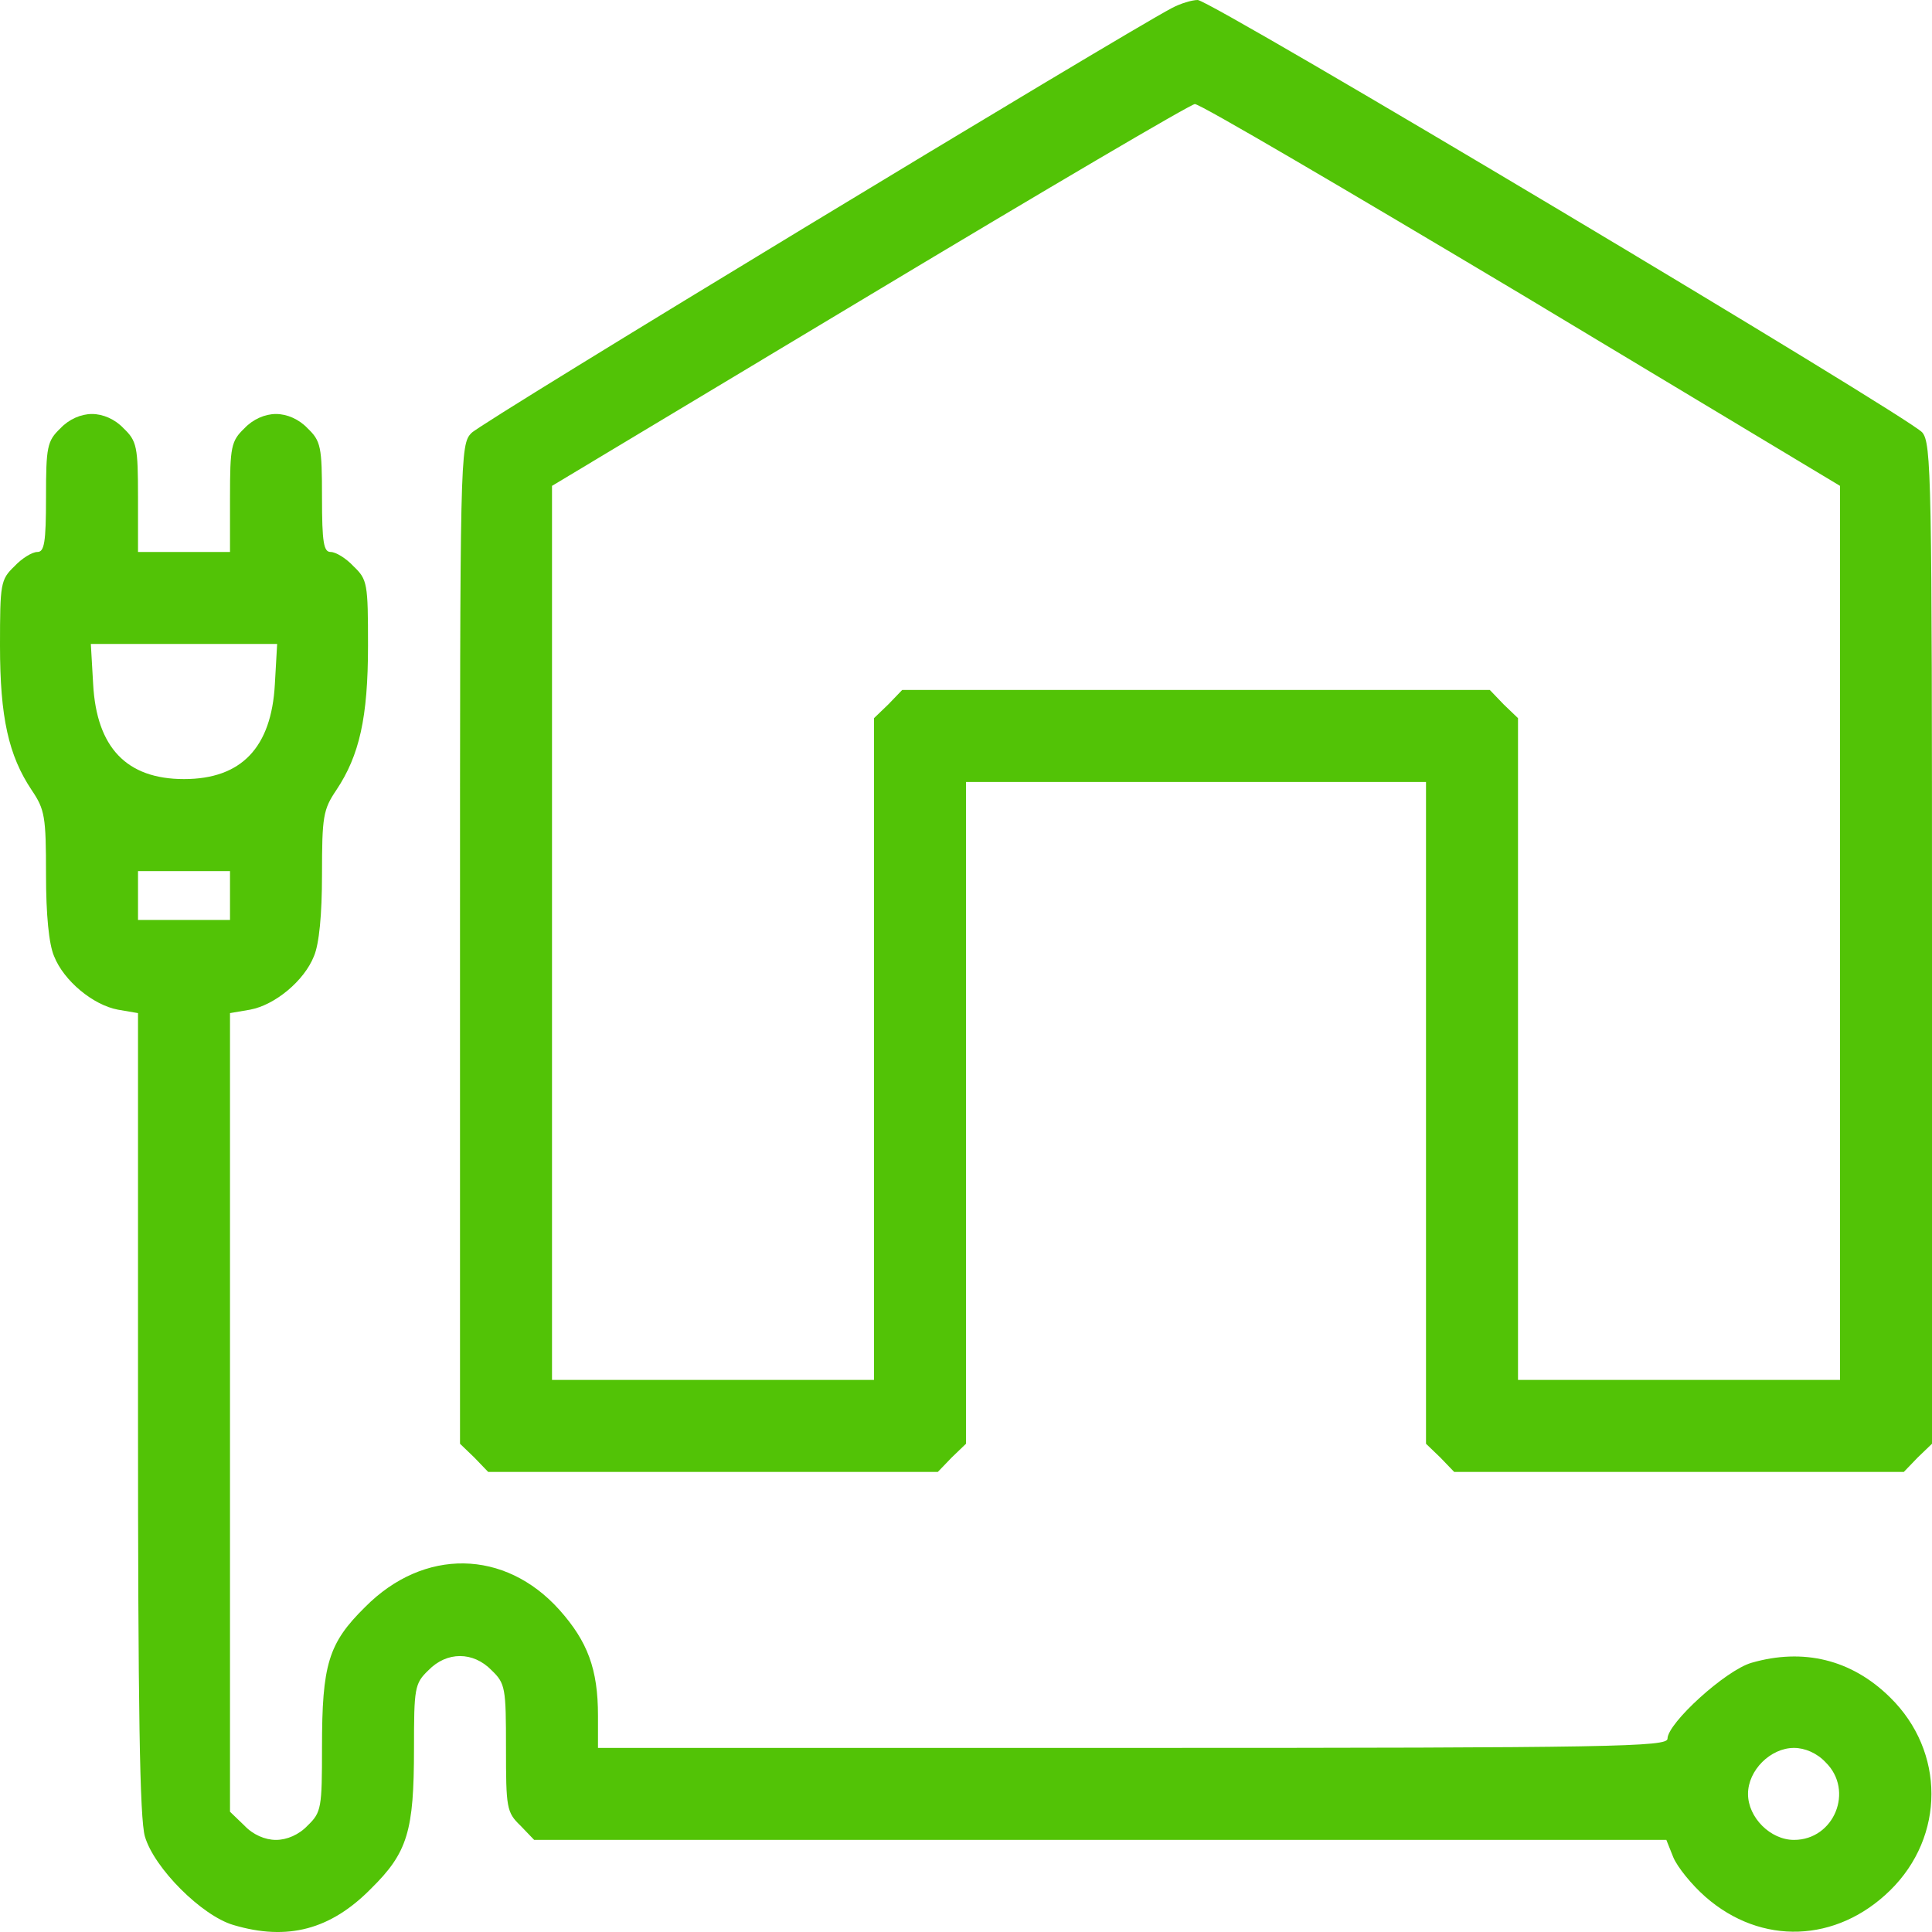
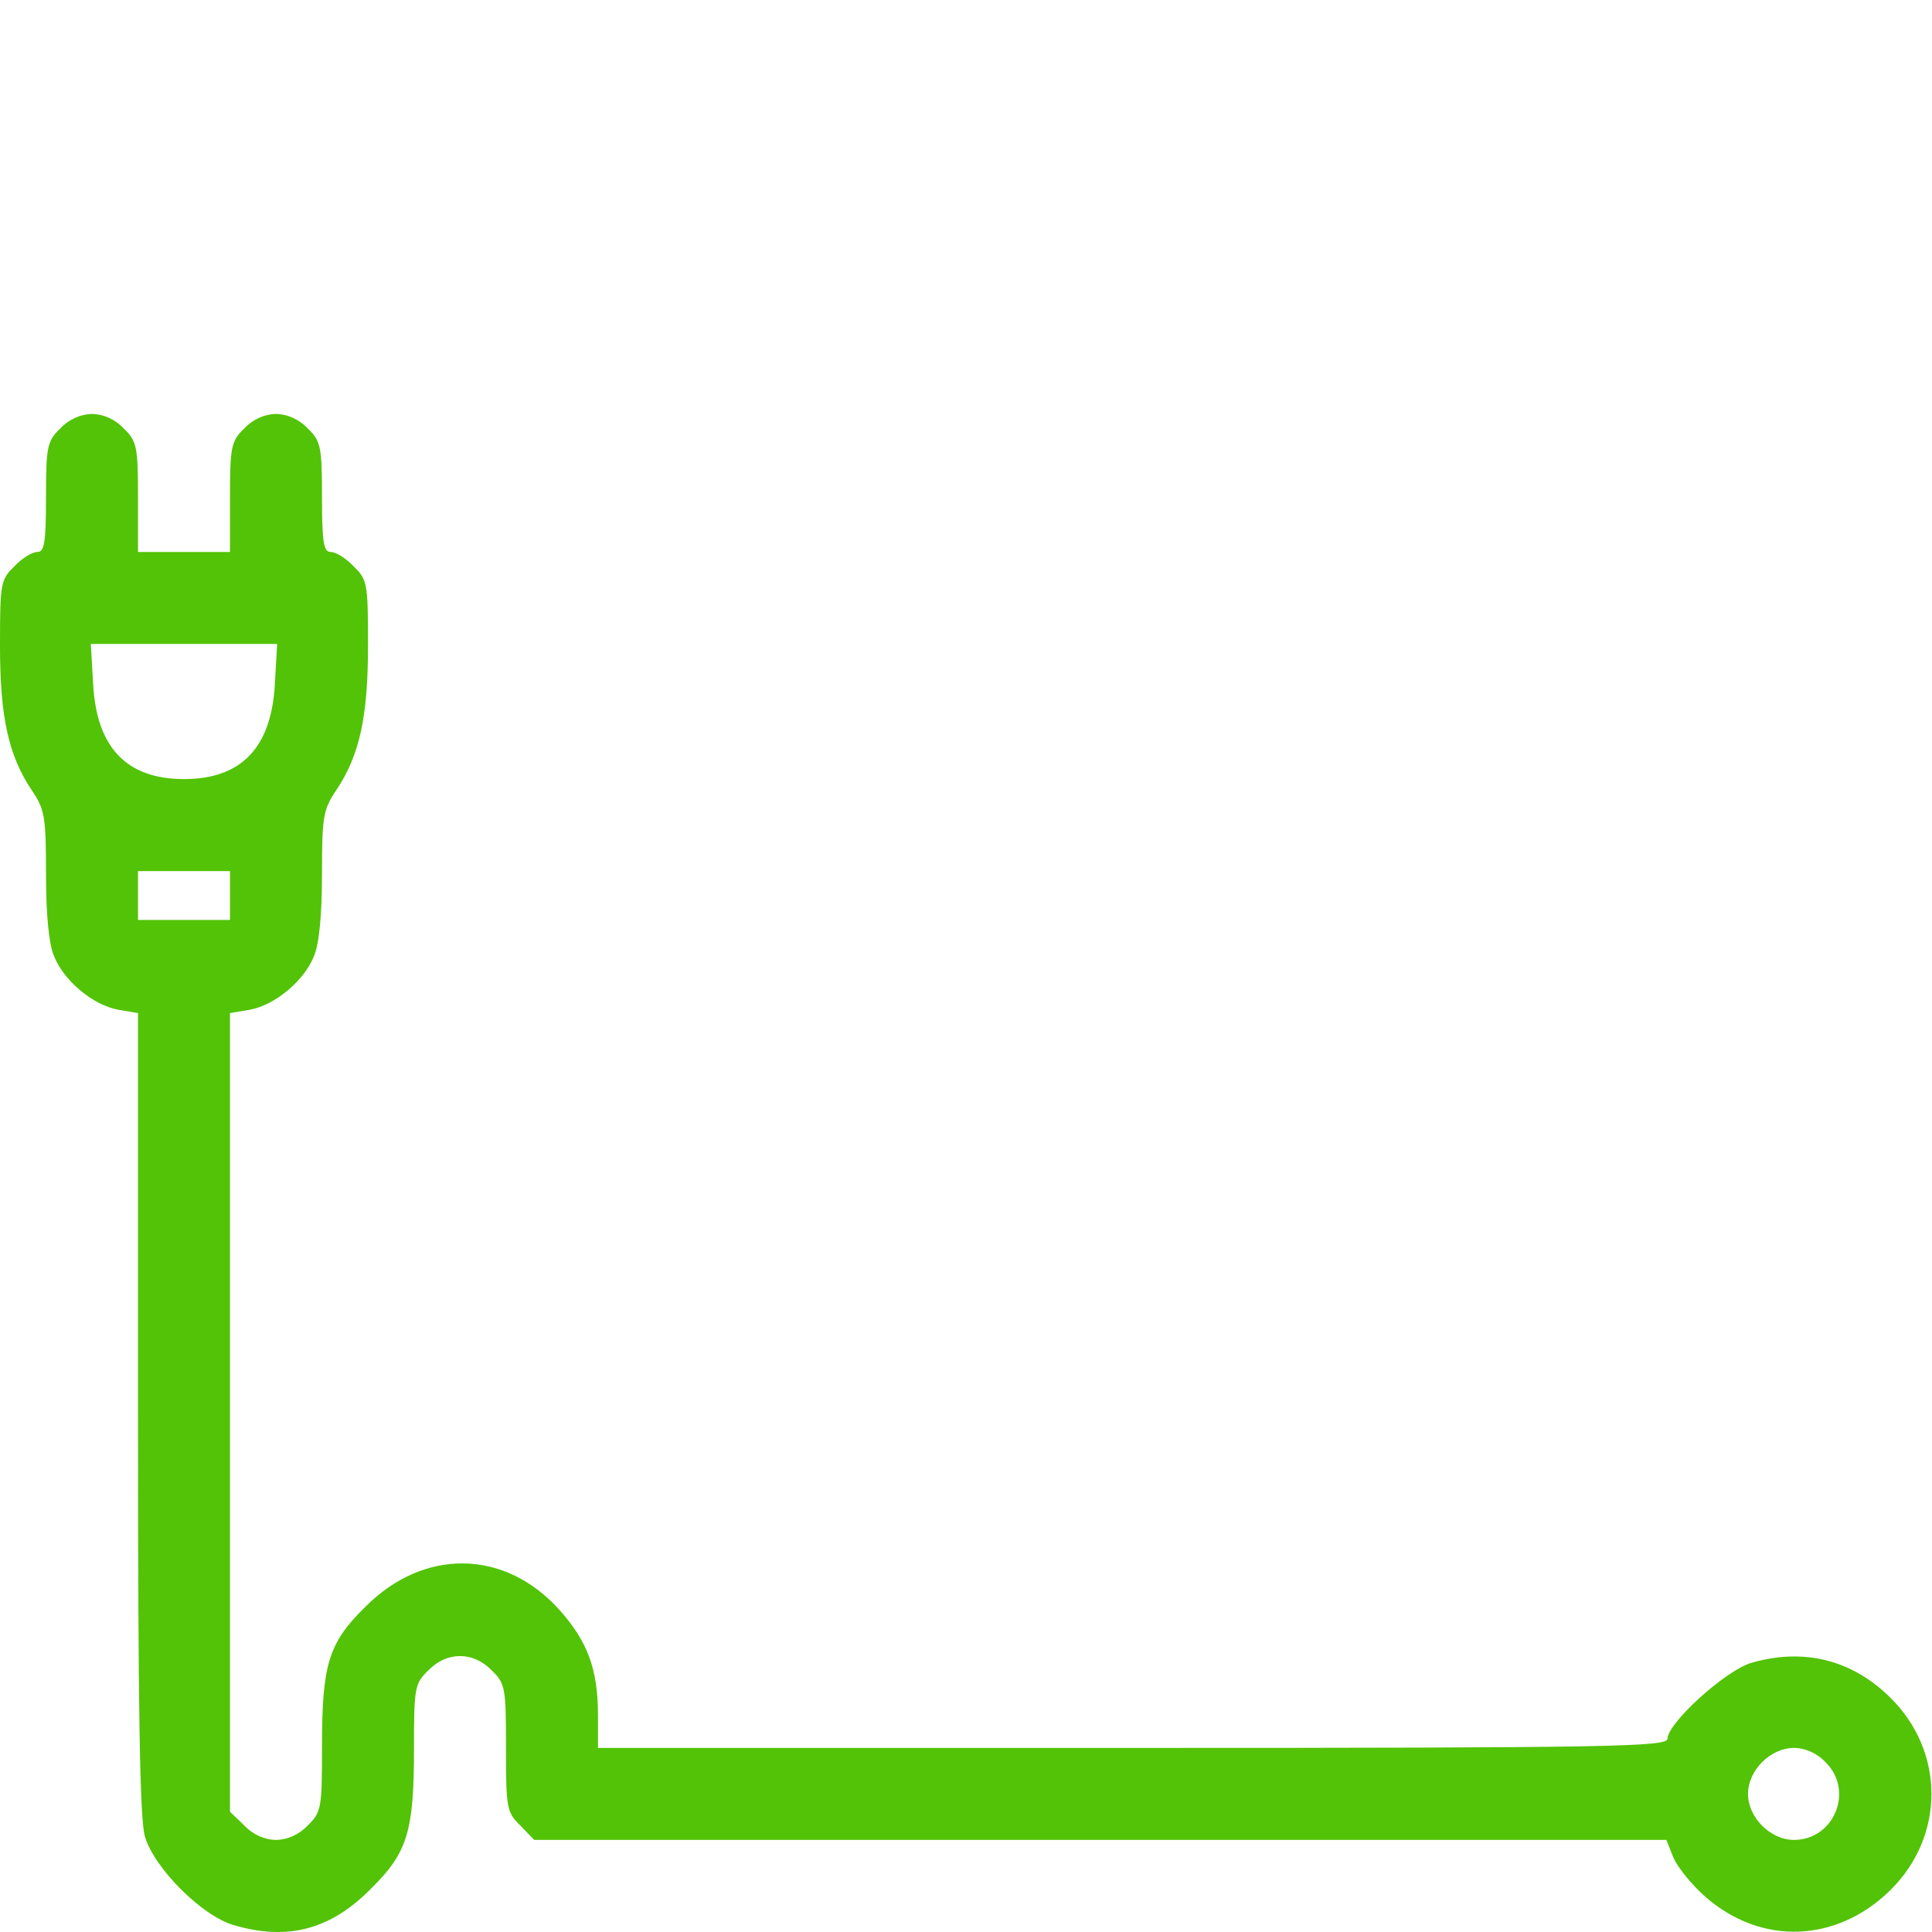
<svg xmlns="http://www.w3.org/2000/svg" width="60" height="60" viewBox="0 0 60 60" fill="none">
-   <path d="M36.393 0.25C34.804 1.089 14.929 13.125 14.643 13.446C14.286 13.803 14.286 14.124 14.286 29.32V44.837L14.732 45.266L15.161 45.712H22.143H29.125L29.554 45.266L30 44.837V34.552V24.285H37.143H44.286V34.552V44.837L44.732 45.266L45.161 45.712H52.143H59.125L59.554 45.266L60 44.837V29.32C60 14.785 59.982 13.767 59.696 13.428C59.25 12.928 37.607 0 37.196 0C37.018 0 36.661 0.107 36.393 0.25ZM47.25 9.143L57.143 15.089V28.963V42.855H52.143H47.143V32.588V22.303L46.696 21.874L46.268 21.428H37.143H28.018L27.589 21.874L27.143 22.303V32.588V42.855H22.143H17.143V28.963V15.089L27.018 9.161C32.429 5.911 36.982 3.232 37.107 3.232C37.25 3.214 41.804 5.893 47.25 9.143Z" fill="#52C306" />
  <path d="M1.875 13.303C1.464 13.696 1.429 13.874 1.429 15.446C1.429 16.857 1.375 17.142 1.161 17.142C1 17.142 0.679 17.339 0.446 17.589C0.018 17.999 0 18.124 0 20.053C0 22.285 0.268 23.463 0.982 24.535C1.393 25.142 1.429 25.356 1.429 27.16C1.429 28.41 1.518 29.32 1.679 29.695C1.982 30.463 2.893 31.213 3.661 31.356L4.286 31.463V43.873C4.286 53.105 4.339 56.479 4.5 57.033C4.786 58.015 6.268 59.497 7.25 59.783C8.929 60.283 10.268 59.926 11.518 58.658C12.661 57.533 12.857 56.872 12.857 54.301C12.857 52.426 12.875 52.283 13.304 51.873C13.875 51.283 14.696 51.283 15.268 51.873C15.696 52.283 15.714 52.426 15.714 54.283C15.714 56.14 15.732 56.283 16.161 56.694L16.589 57.14H34.161H51.75L51.964 57.676C52.089 57.979 52.536 58.533 52.964 58.908C54.696 60.426 57.036 60.336 58.696 58.711C60.411 57.033 60.411 54.39 58.696 52.712C57.5 51.533 56 51.176 54.393 51.64C53.589 51.873 51.786 53.515 51.786 53.997C51.786 54.247 50.125 54.283 35.179 54.283H18.571V53.283C18.571 51.837 18.25 50.98 17.375 49.998C15.679 48.105 13.161 48.069 11.339 49.908C10.196 51.033 10 51.694 10 54.265C10 56.14 9.982 56.283 9.554 56.694C9.286 56.979 8.911 57.14 8.571 57.14C8.232 57.14 7.857 56.979 7.589 56.694L7.143 56.265V43.873V31.463L7.768 31.356C8.536 31.213 9.446 30.463 9.75 29.695C9.911 29.32 10 28.41 10 27.16C10 25.356 10.036 25.142 10.446 24.535C11.161 23.463 11.429 22.285 11.429 20.053C11.429 18.124 11.411 17.999 10.982 17.589C10.75 17.339 10.429 17.142 10.268 17.142C10.054 17.142 10 16.857 10 15.446C10 13.874 9.964 13.696 9.554 13.303C9.286 13.017 8.911 12.857 8.571 12.857C8.232 12.857 7.857 13.017 7.589 13.303C7.179 13.696 7.143 13.874 7.143 15.446V17.142H5.714H4.286V15.446C4.286 13.874 4.25 13.696 3.839 13.303C3.571 13.017 3.196 12.857 2.857 12.857C2.518 12.857 2.143 13.017 1.875 13.303ZM8.536 21.249C8.429 23.213 7.5 24.195 5.714 24.195C3.929 24.195 3 23.213 2.893 21.249L2.821 19.999H5.714H8.607L8.536 21.249ZM7.143 27.802V28.57H5.714H4.286V27.802V27.052H5.714H7.143V27.802ZM56.696 54.73C57.589 55.605 56.964 57.14 55.714 57.14C54.982 57.14 54.286 56.444 54.286 55.712C54.286 54.98 54.982 54.283 55.714 54.283C56.054 54.283 56.429 54.444 56.696 54.73Z" fill="#52C306" />
</svg>